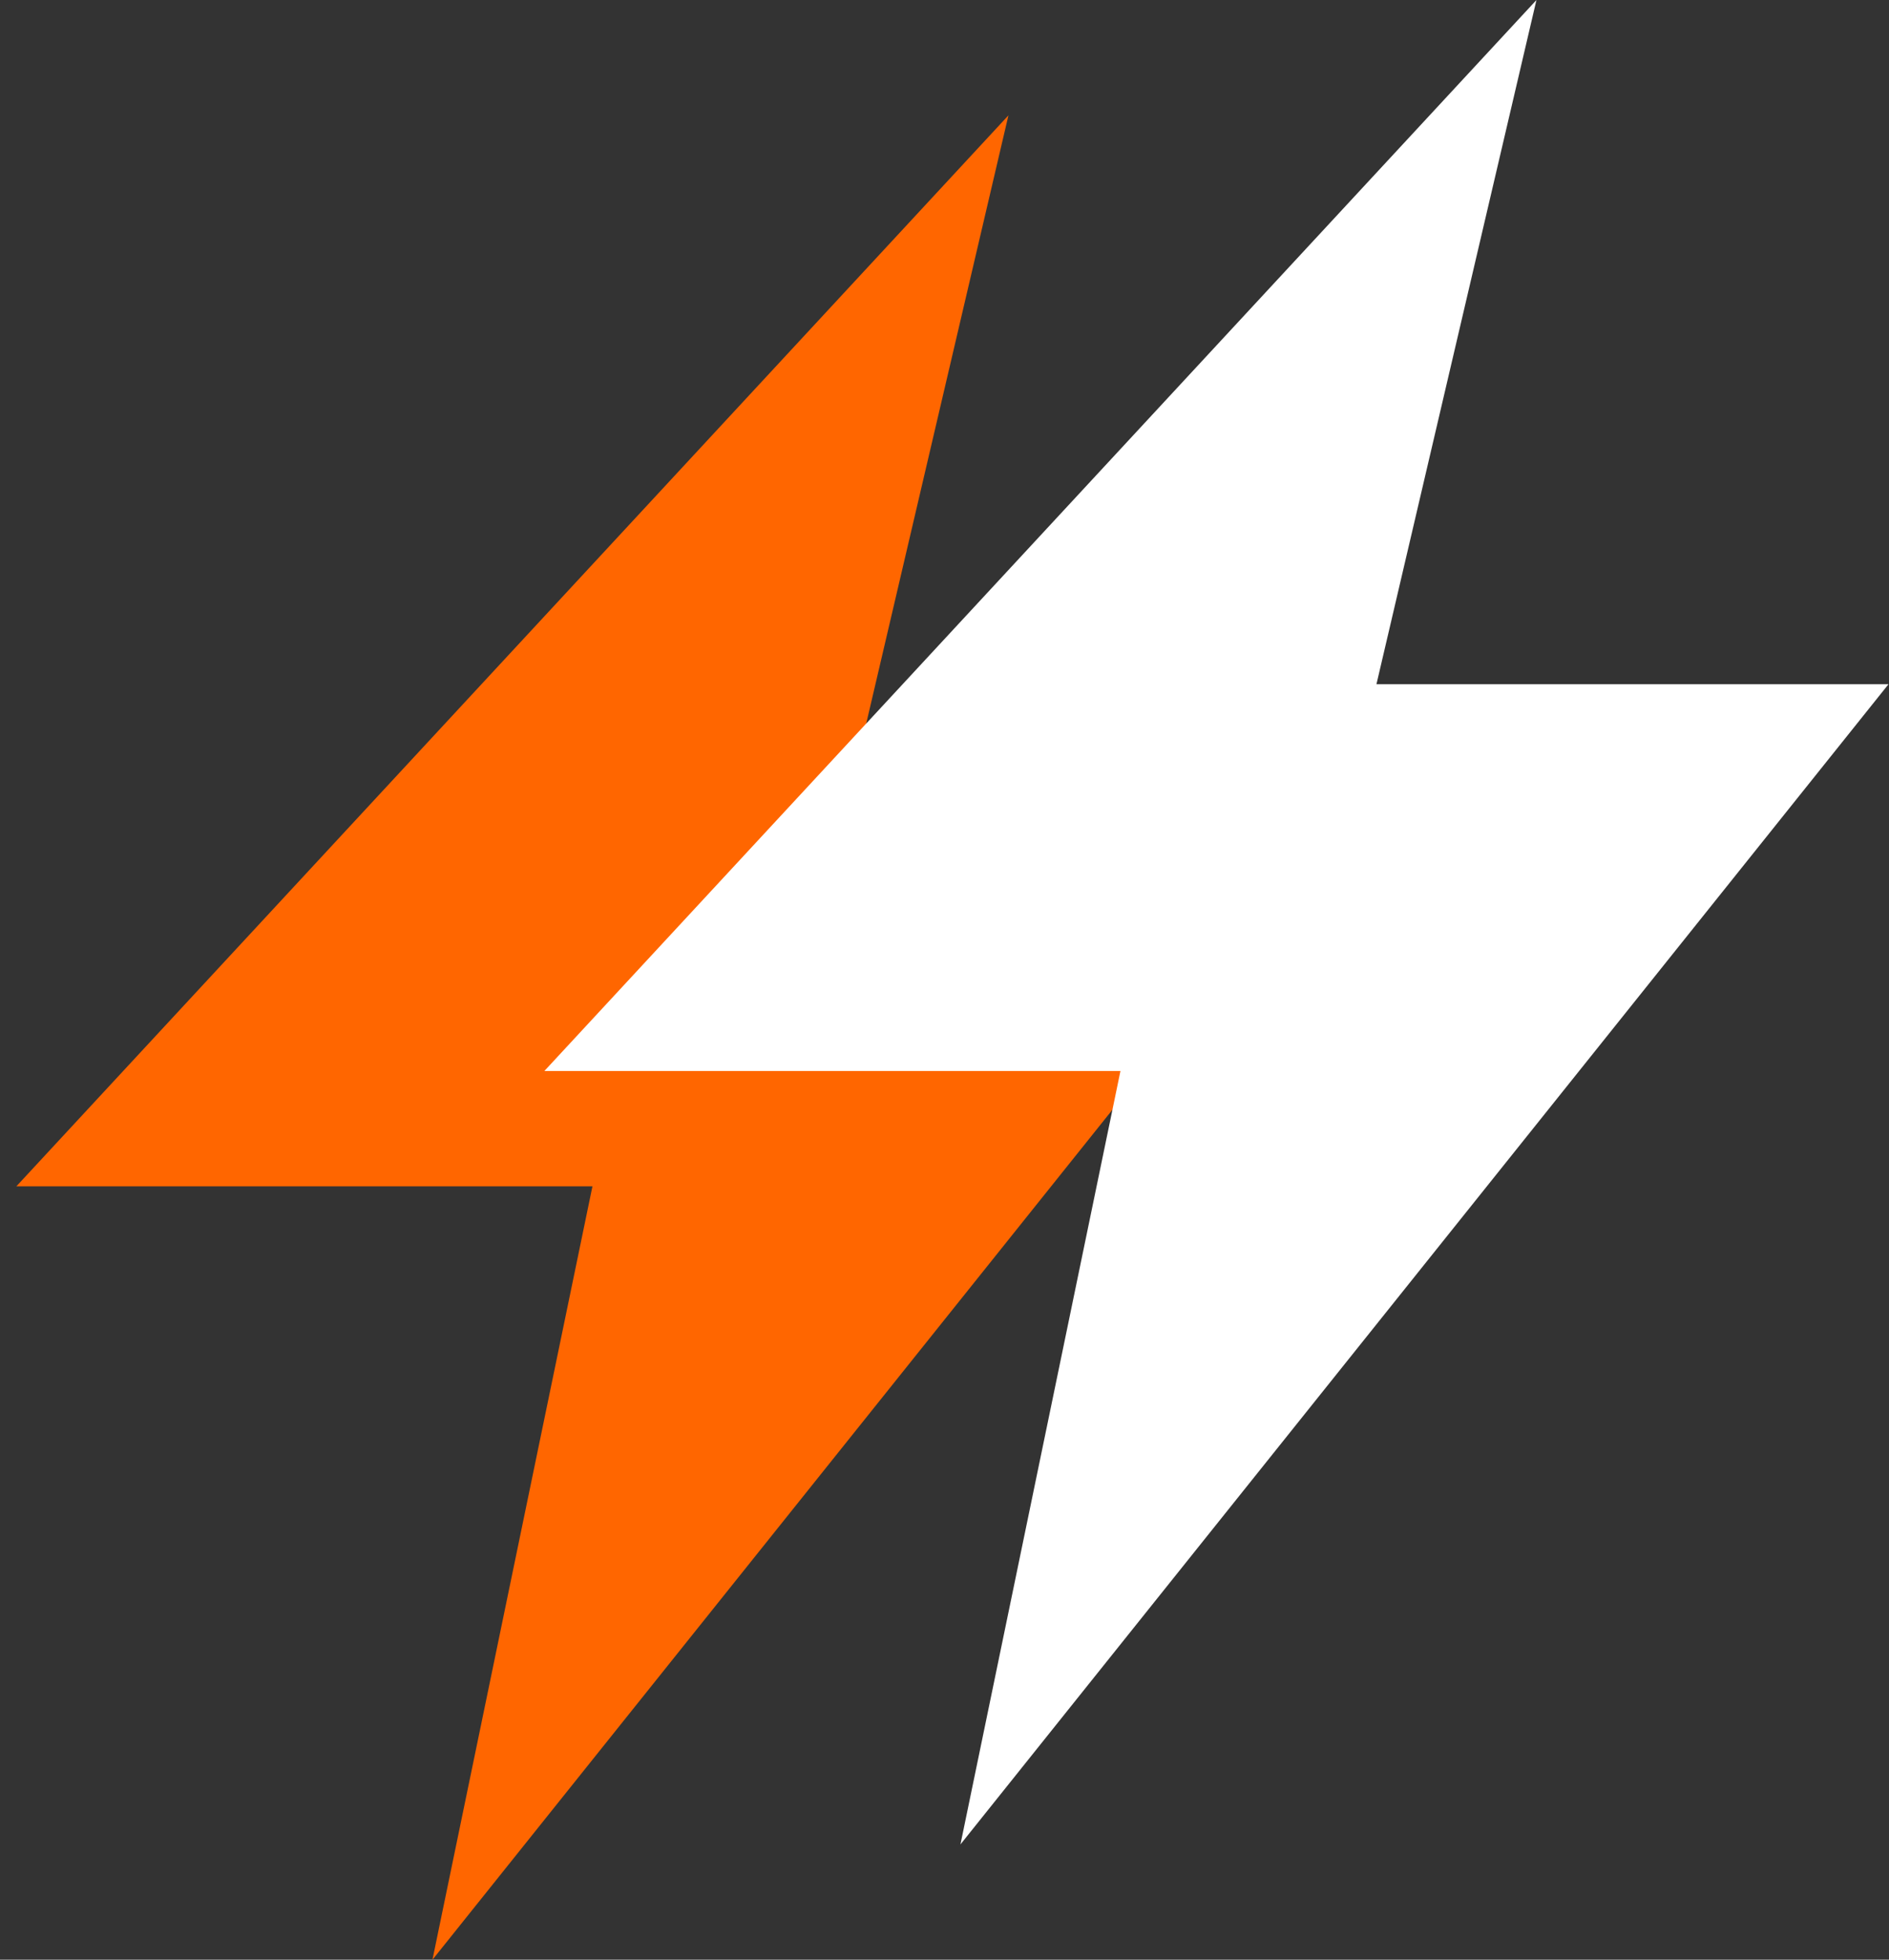
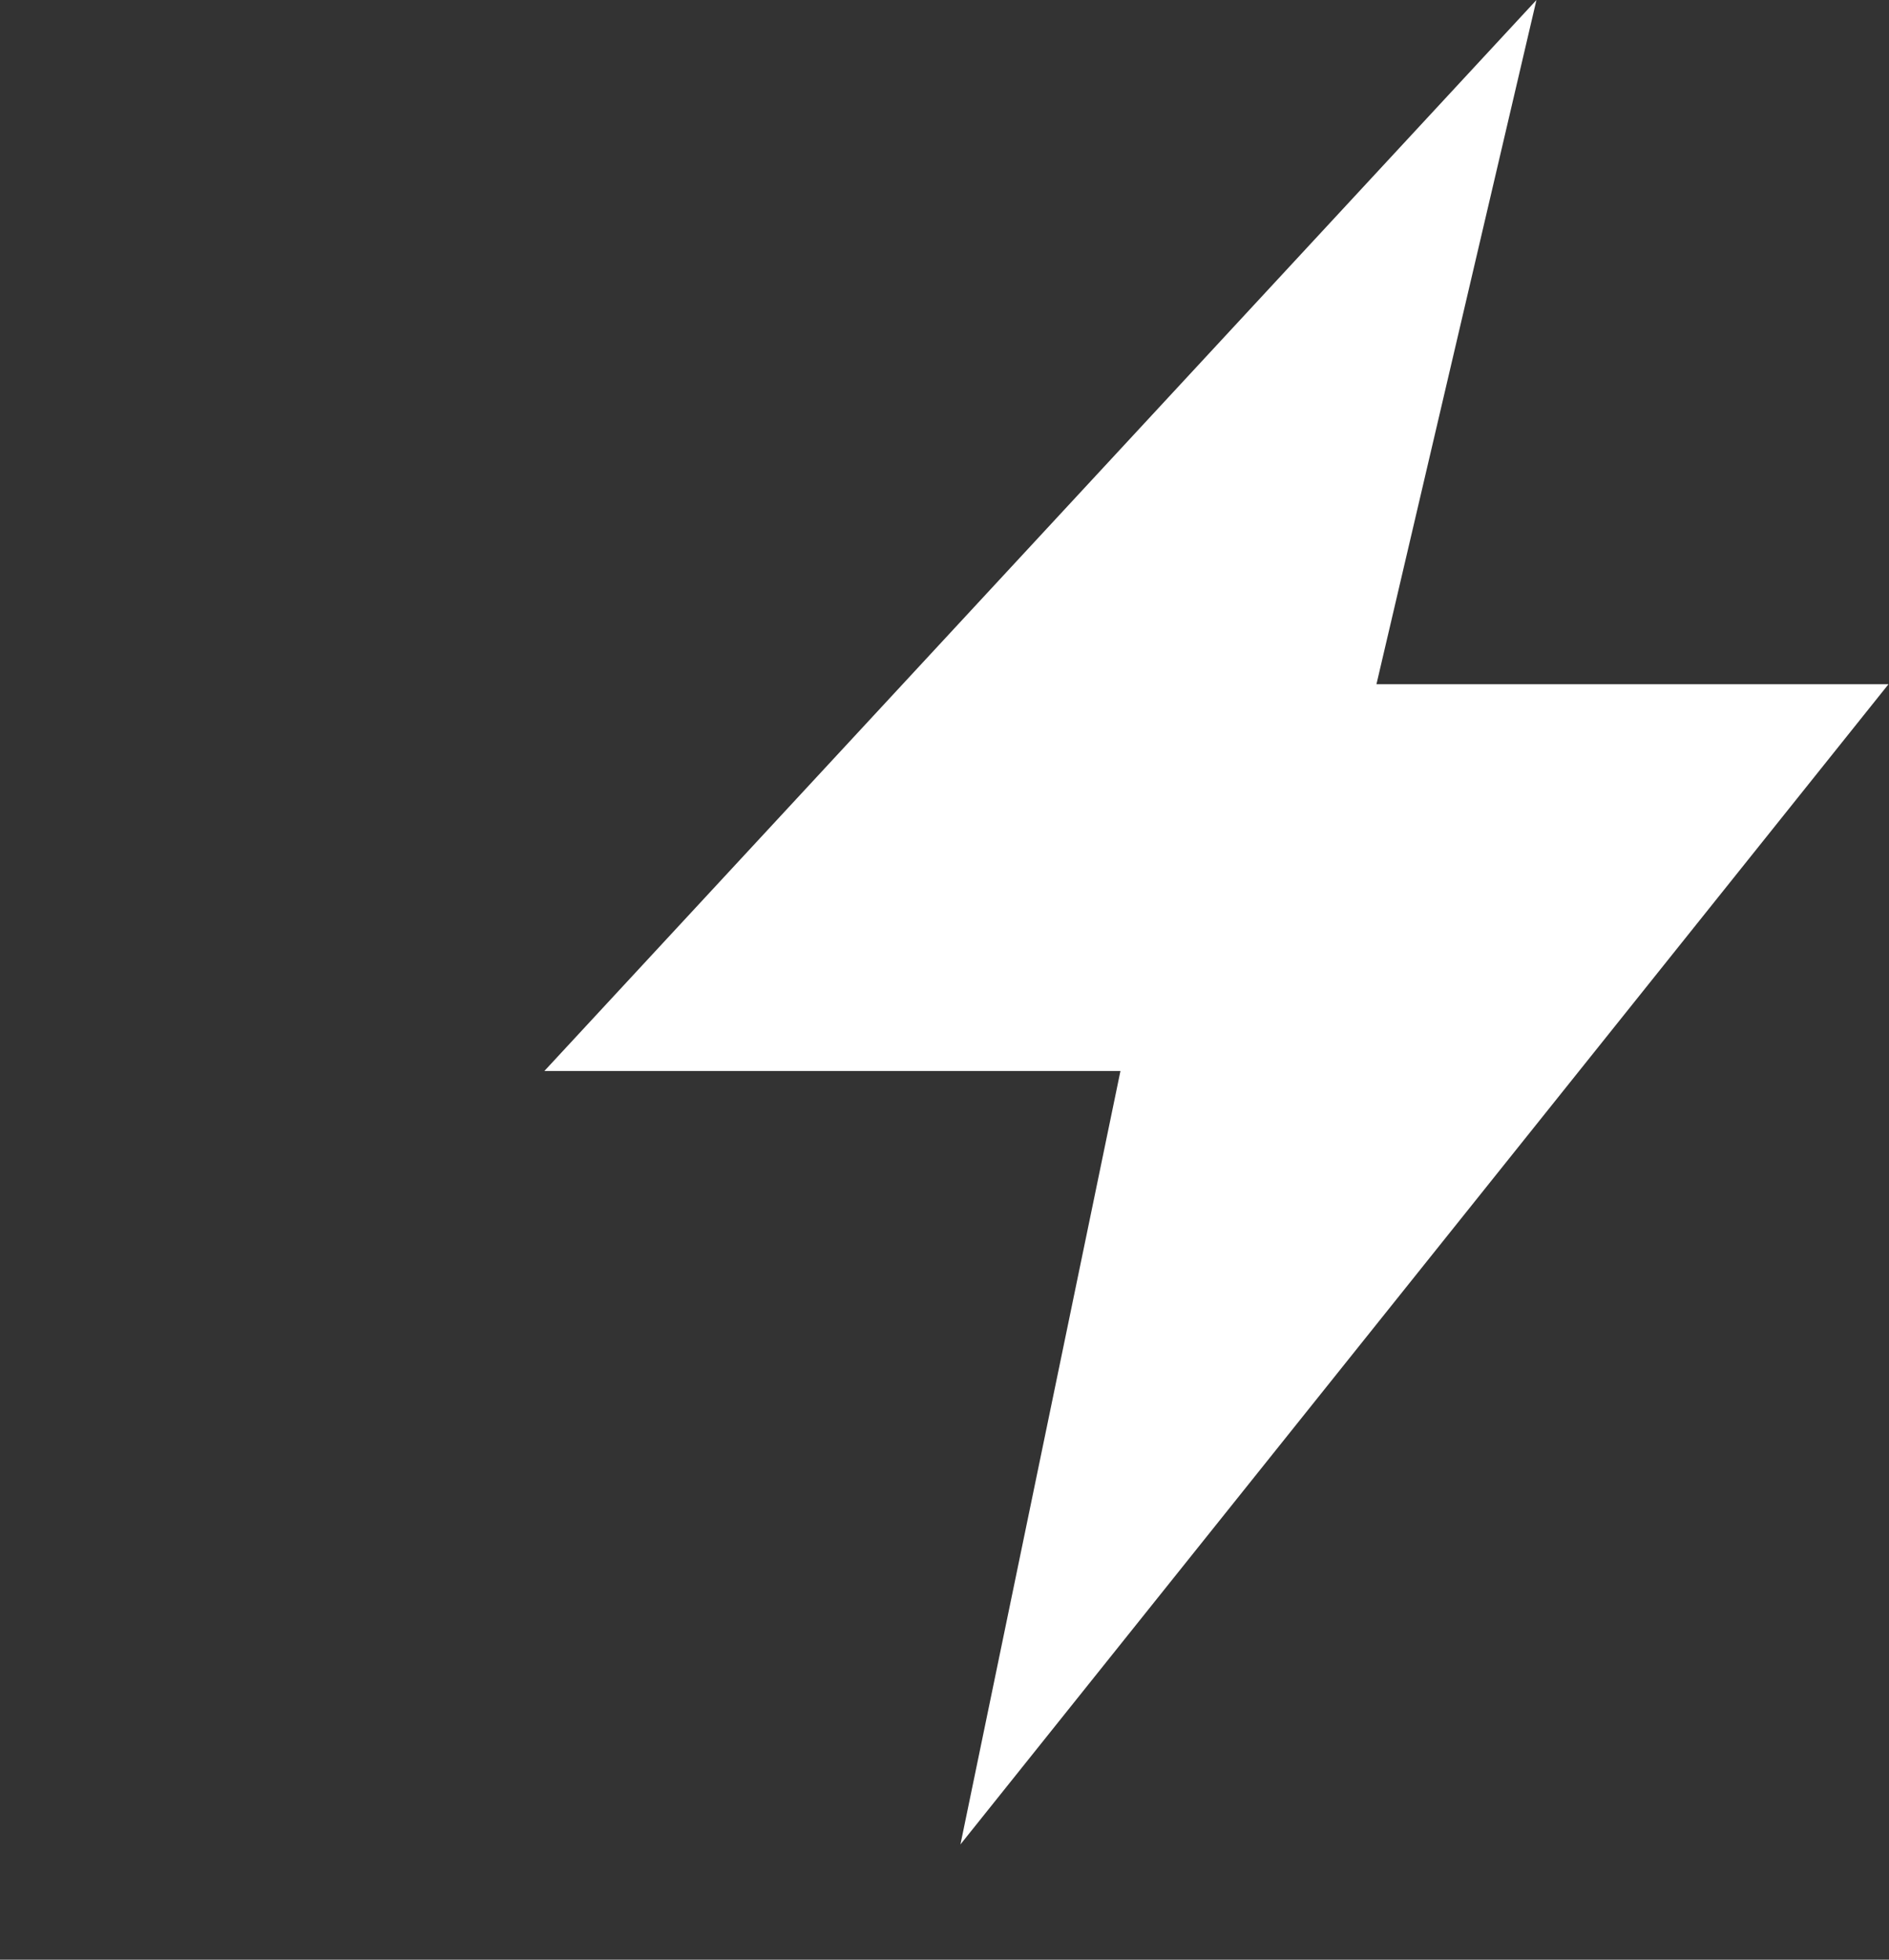
<svg xmlns="http://www.w3.org/2000/svg" width="27" height="28" viewBox="0 0 27 28" fill="none">
  <rect x="0" y="0" width="27" height="28" fill="#333333" stroke="none" />
-   <path fill-rule="evenodd" clip-rule="evenodd" d="M0.234 16.95H8.468L6.181 28.001L19.446 11.425H12.127L14.414 1.648L0.234 16.95Z" fill="#FF6600" />
  <path fill-rule="evenodd" clip-rule="evenodd" d="M7.781 15.302H16.015L13.728 26.353L26.993 9.776H19.674L21.961 0L7.781 15.302Z" fill="white" />
</svg>